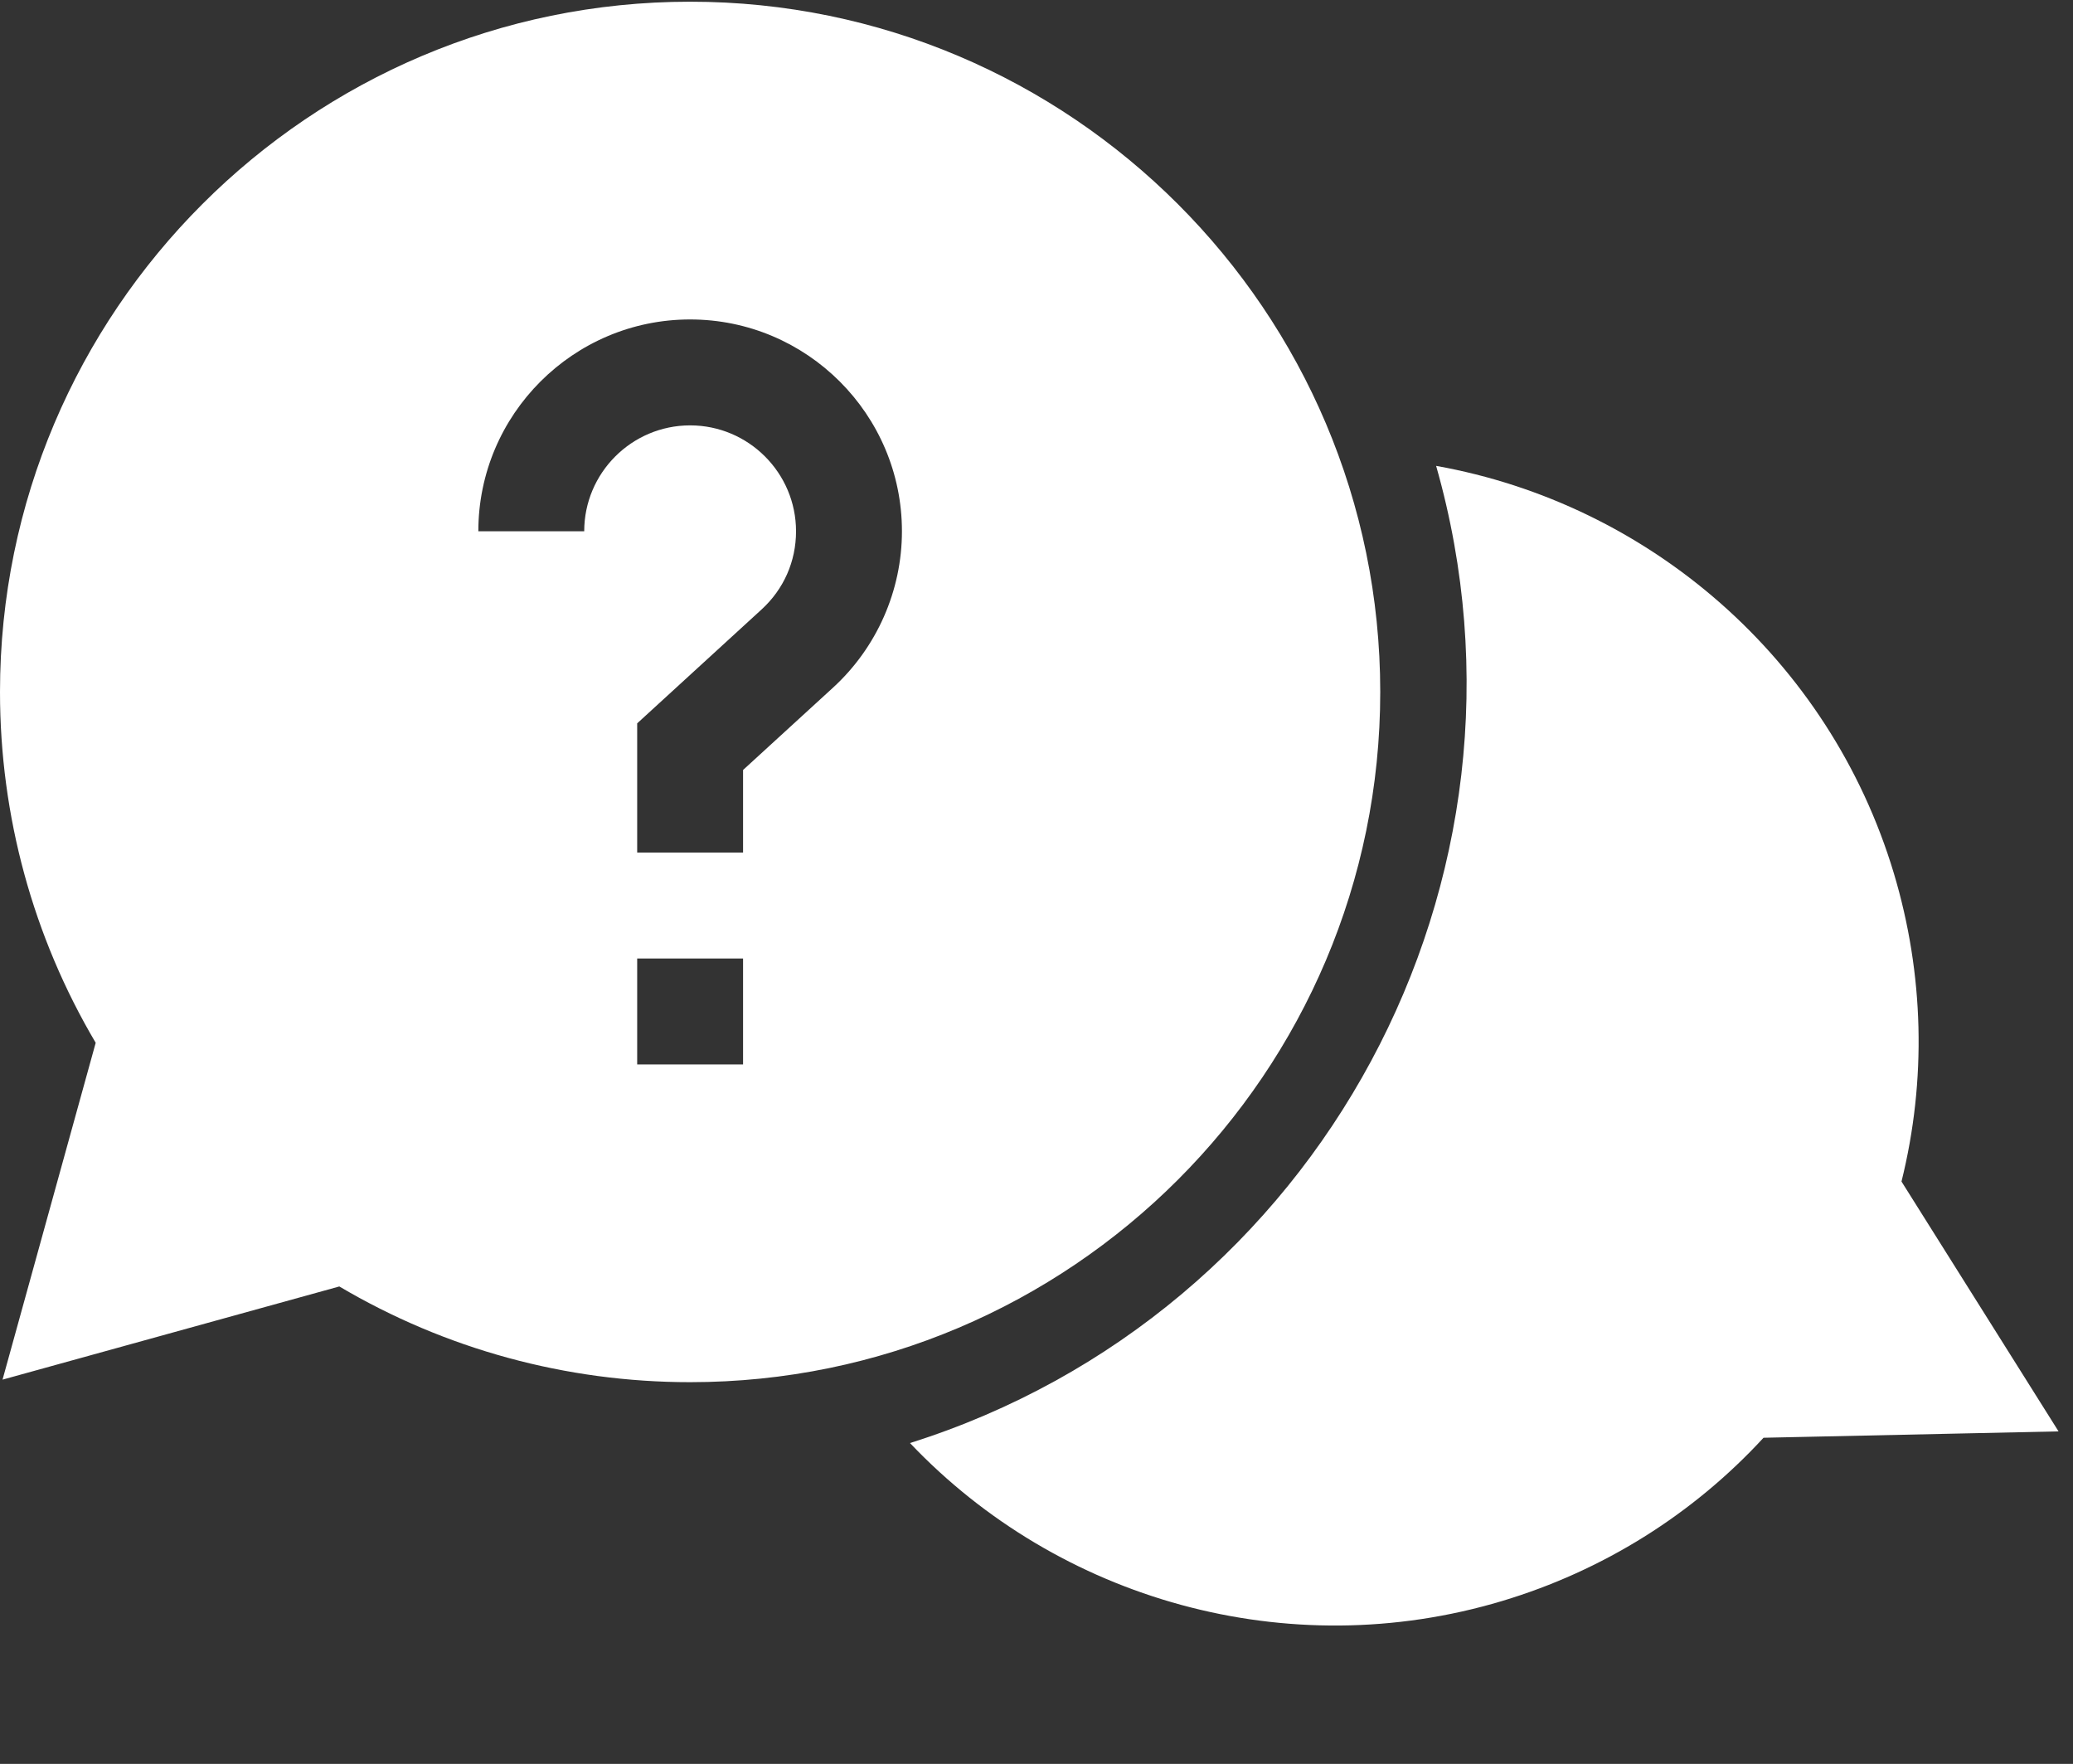
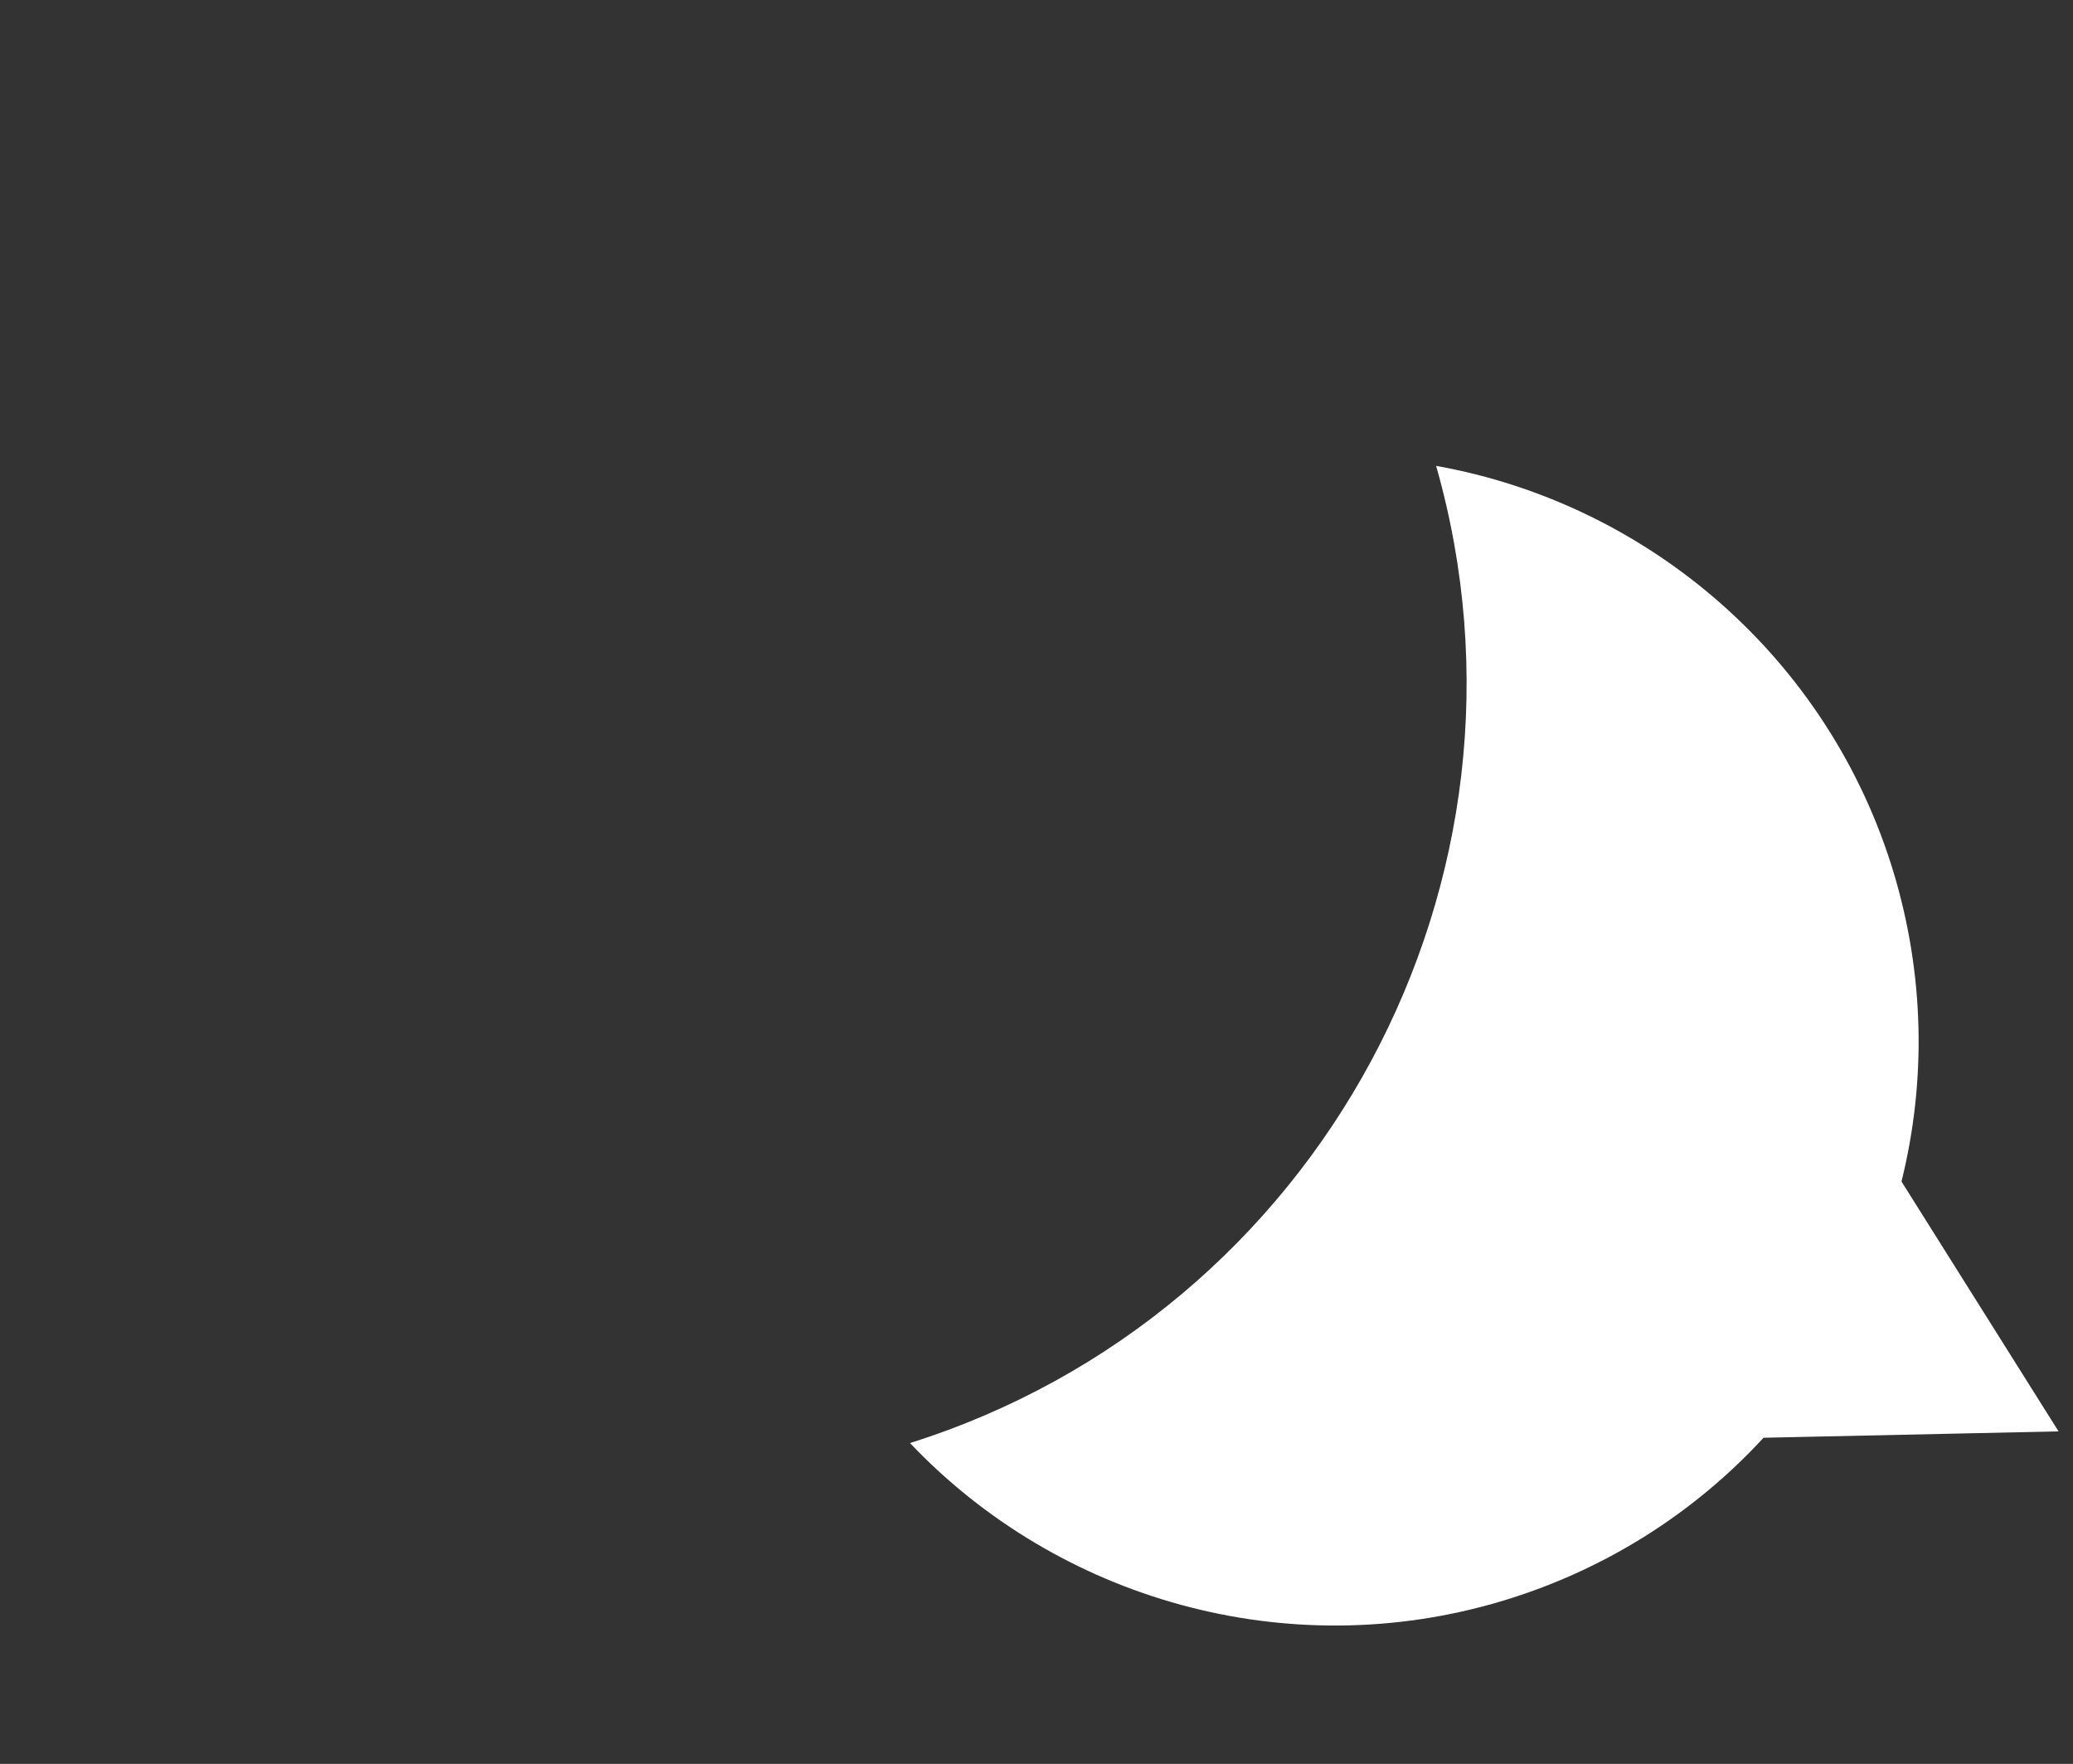
<svg xmlns="http://www.w3.org/2000/svg" width="67" height="57" viewBox="0 0 67 57" fill="none">
  <rect x="0" y="0" width="67" height="57" fill="#333333" stroke="none" />
  <path d="M61.211 28.224C59.128 21.281 53.286 16.279 46.416 15.055C50.224 28.423 42.669 42.454 29.411 46.632C34.215 51.694 41.606 53.818 48.55 51.736C51.805 50.759 54.711 48.943 56.998 46.461L66.533 46.255L61.457 38.181C62.27 34.906 62.187 31.48 61.211 28.224Z" fill="white" />
-   <path d="M44.61 22.36C44.61 10.061 34.604 0.055 22.305 0.055C10.006 0.055 0 10.061 0 22.36C0 26.369 1.067 30.271 3.093 33.698L0.082 44.583L10.967 41.572C14.394 43.598 18.297 44.665 22.305 44.665C34.604 44.665 44.61 34.659 44.61 22.36ZM18.882 17.169H15.46C15.46 13.394 18.53 10.323 22.305 10.323C26.08 10.323 29.151 13.394 29.151 17.169C29.151 19.085 28.339 20.926 26.924 22.221L24.016 24.882V27.551H20.594V23.375L24.614 19.695C25.332 19.038 25.728 18.141 25.728 17.169C25.728 15.282 24.192 13.746 22.305 13.746C20.418 13.746 18.882 15.282 18.882 17.169ZM20.594 30.974H24.016V34.397H20.594V30.974Z" fill="white" />
</svg>